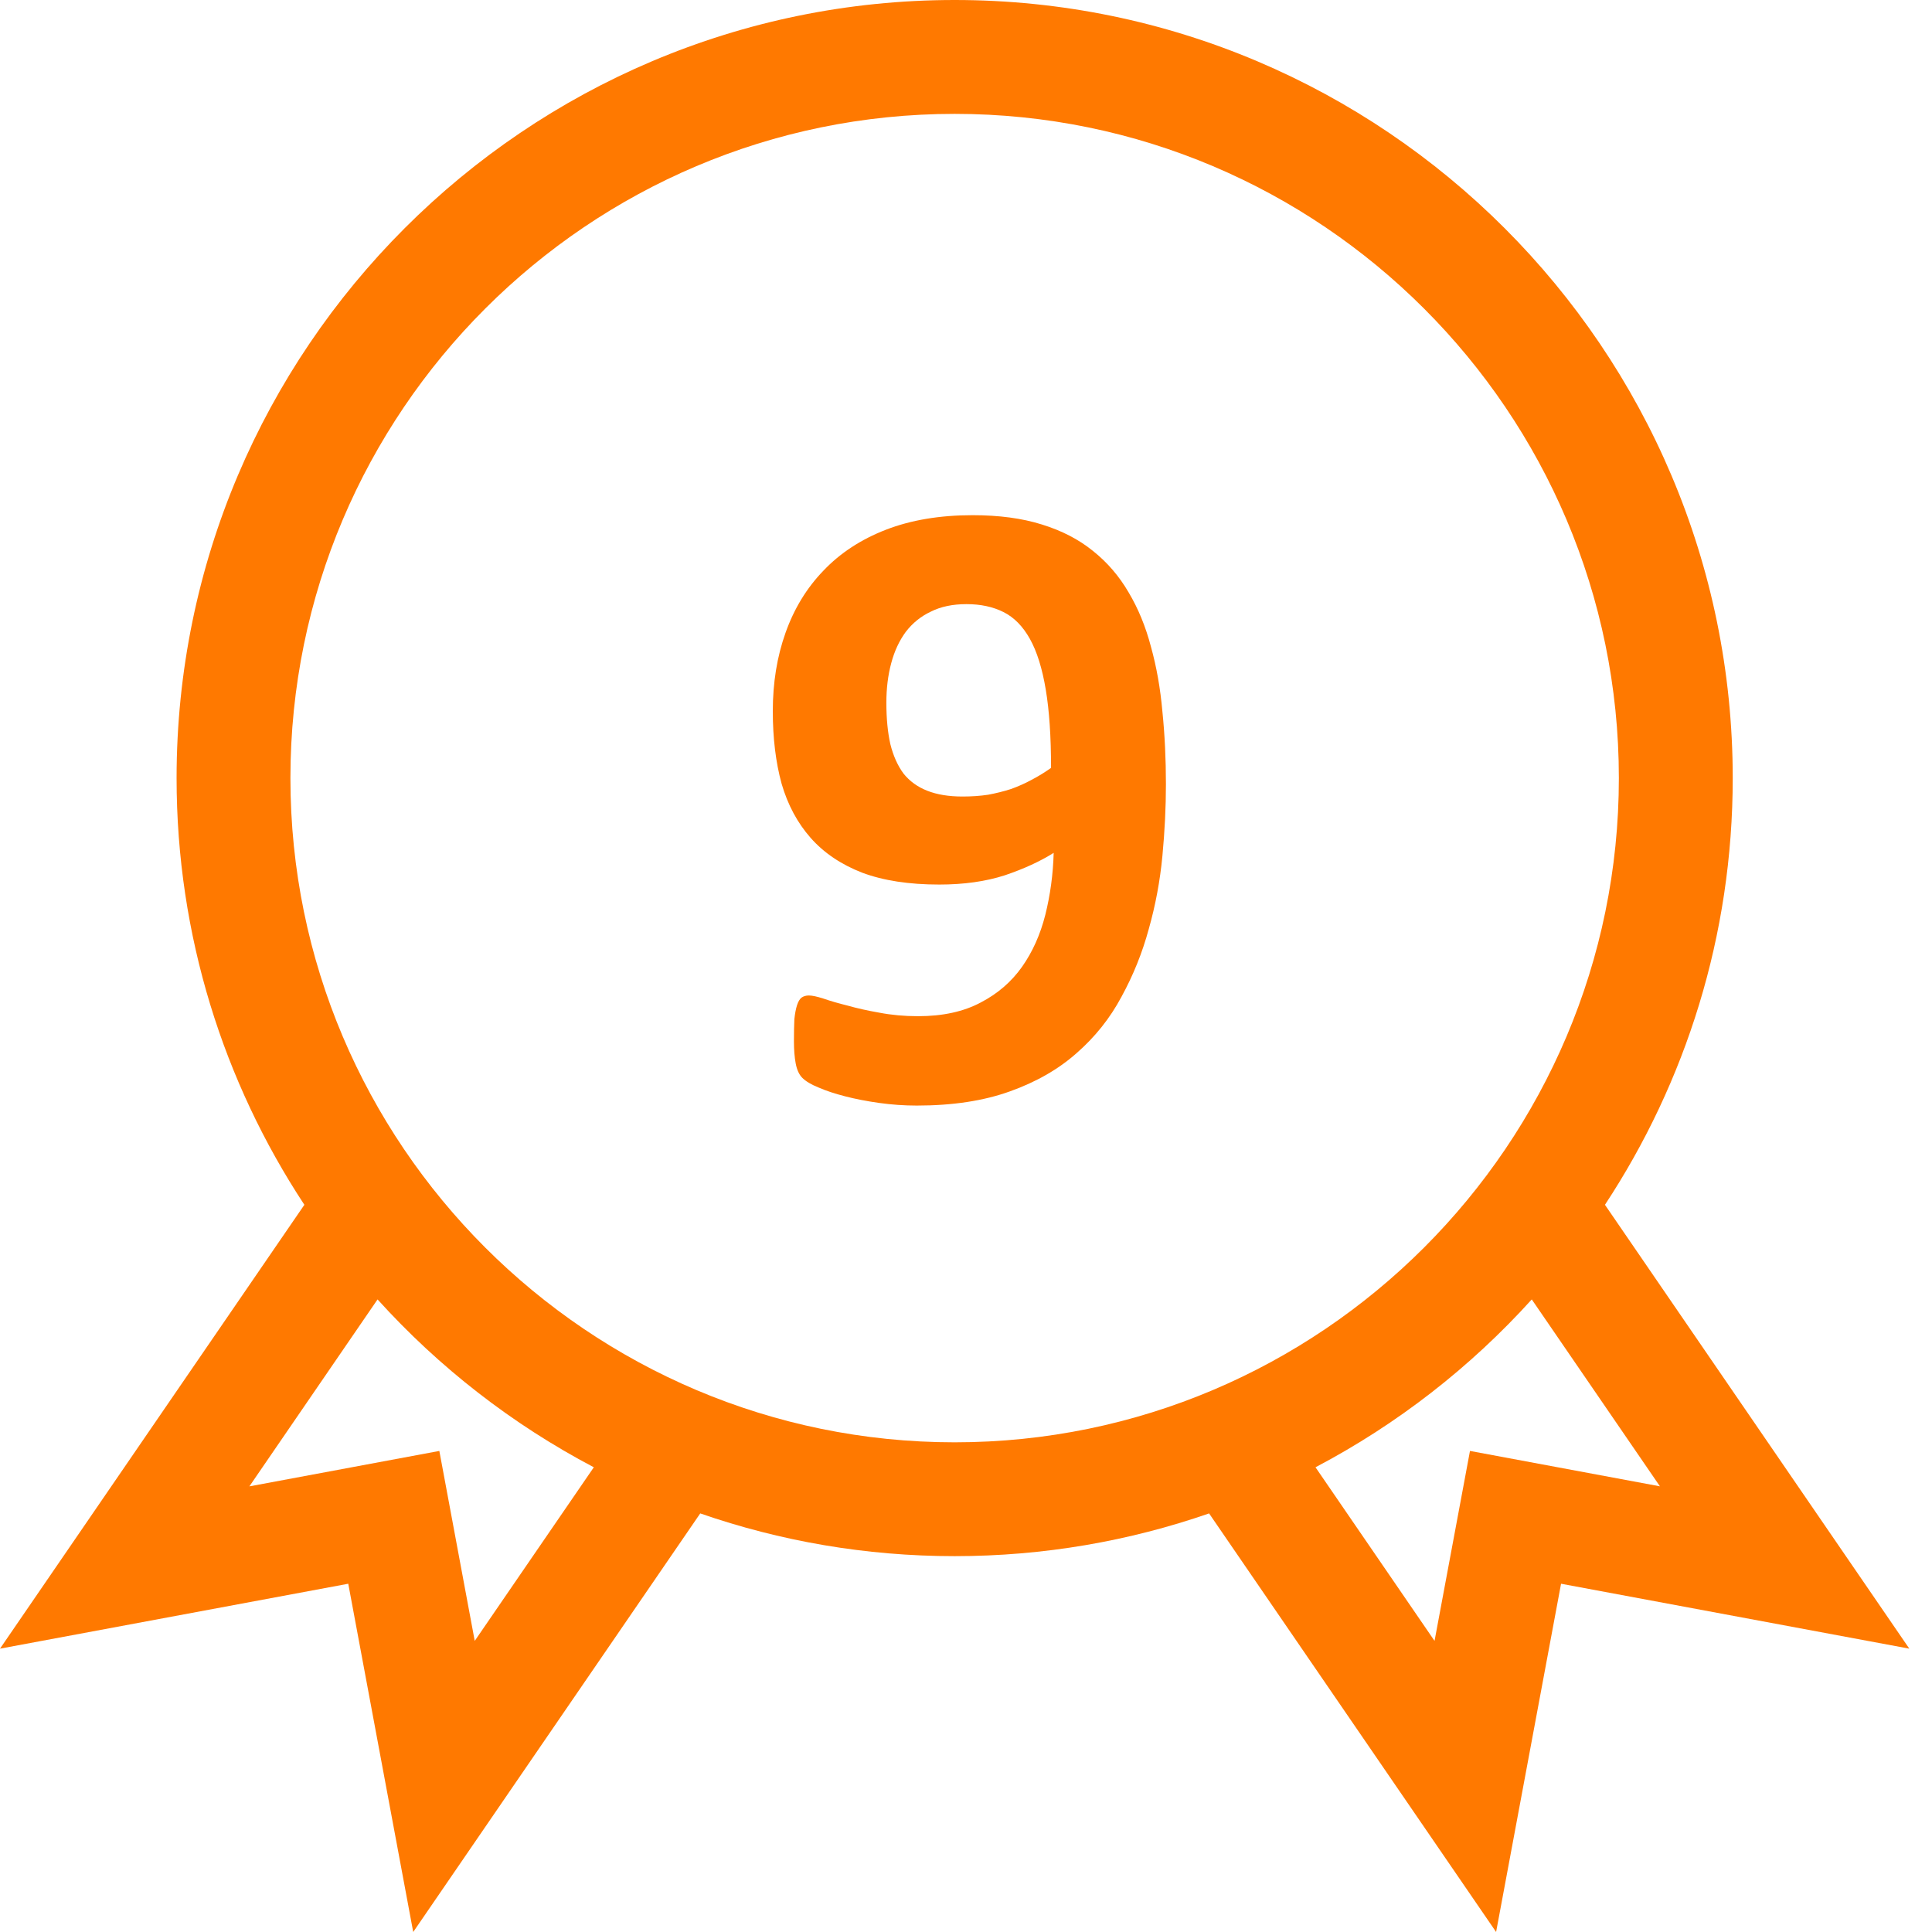
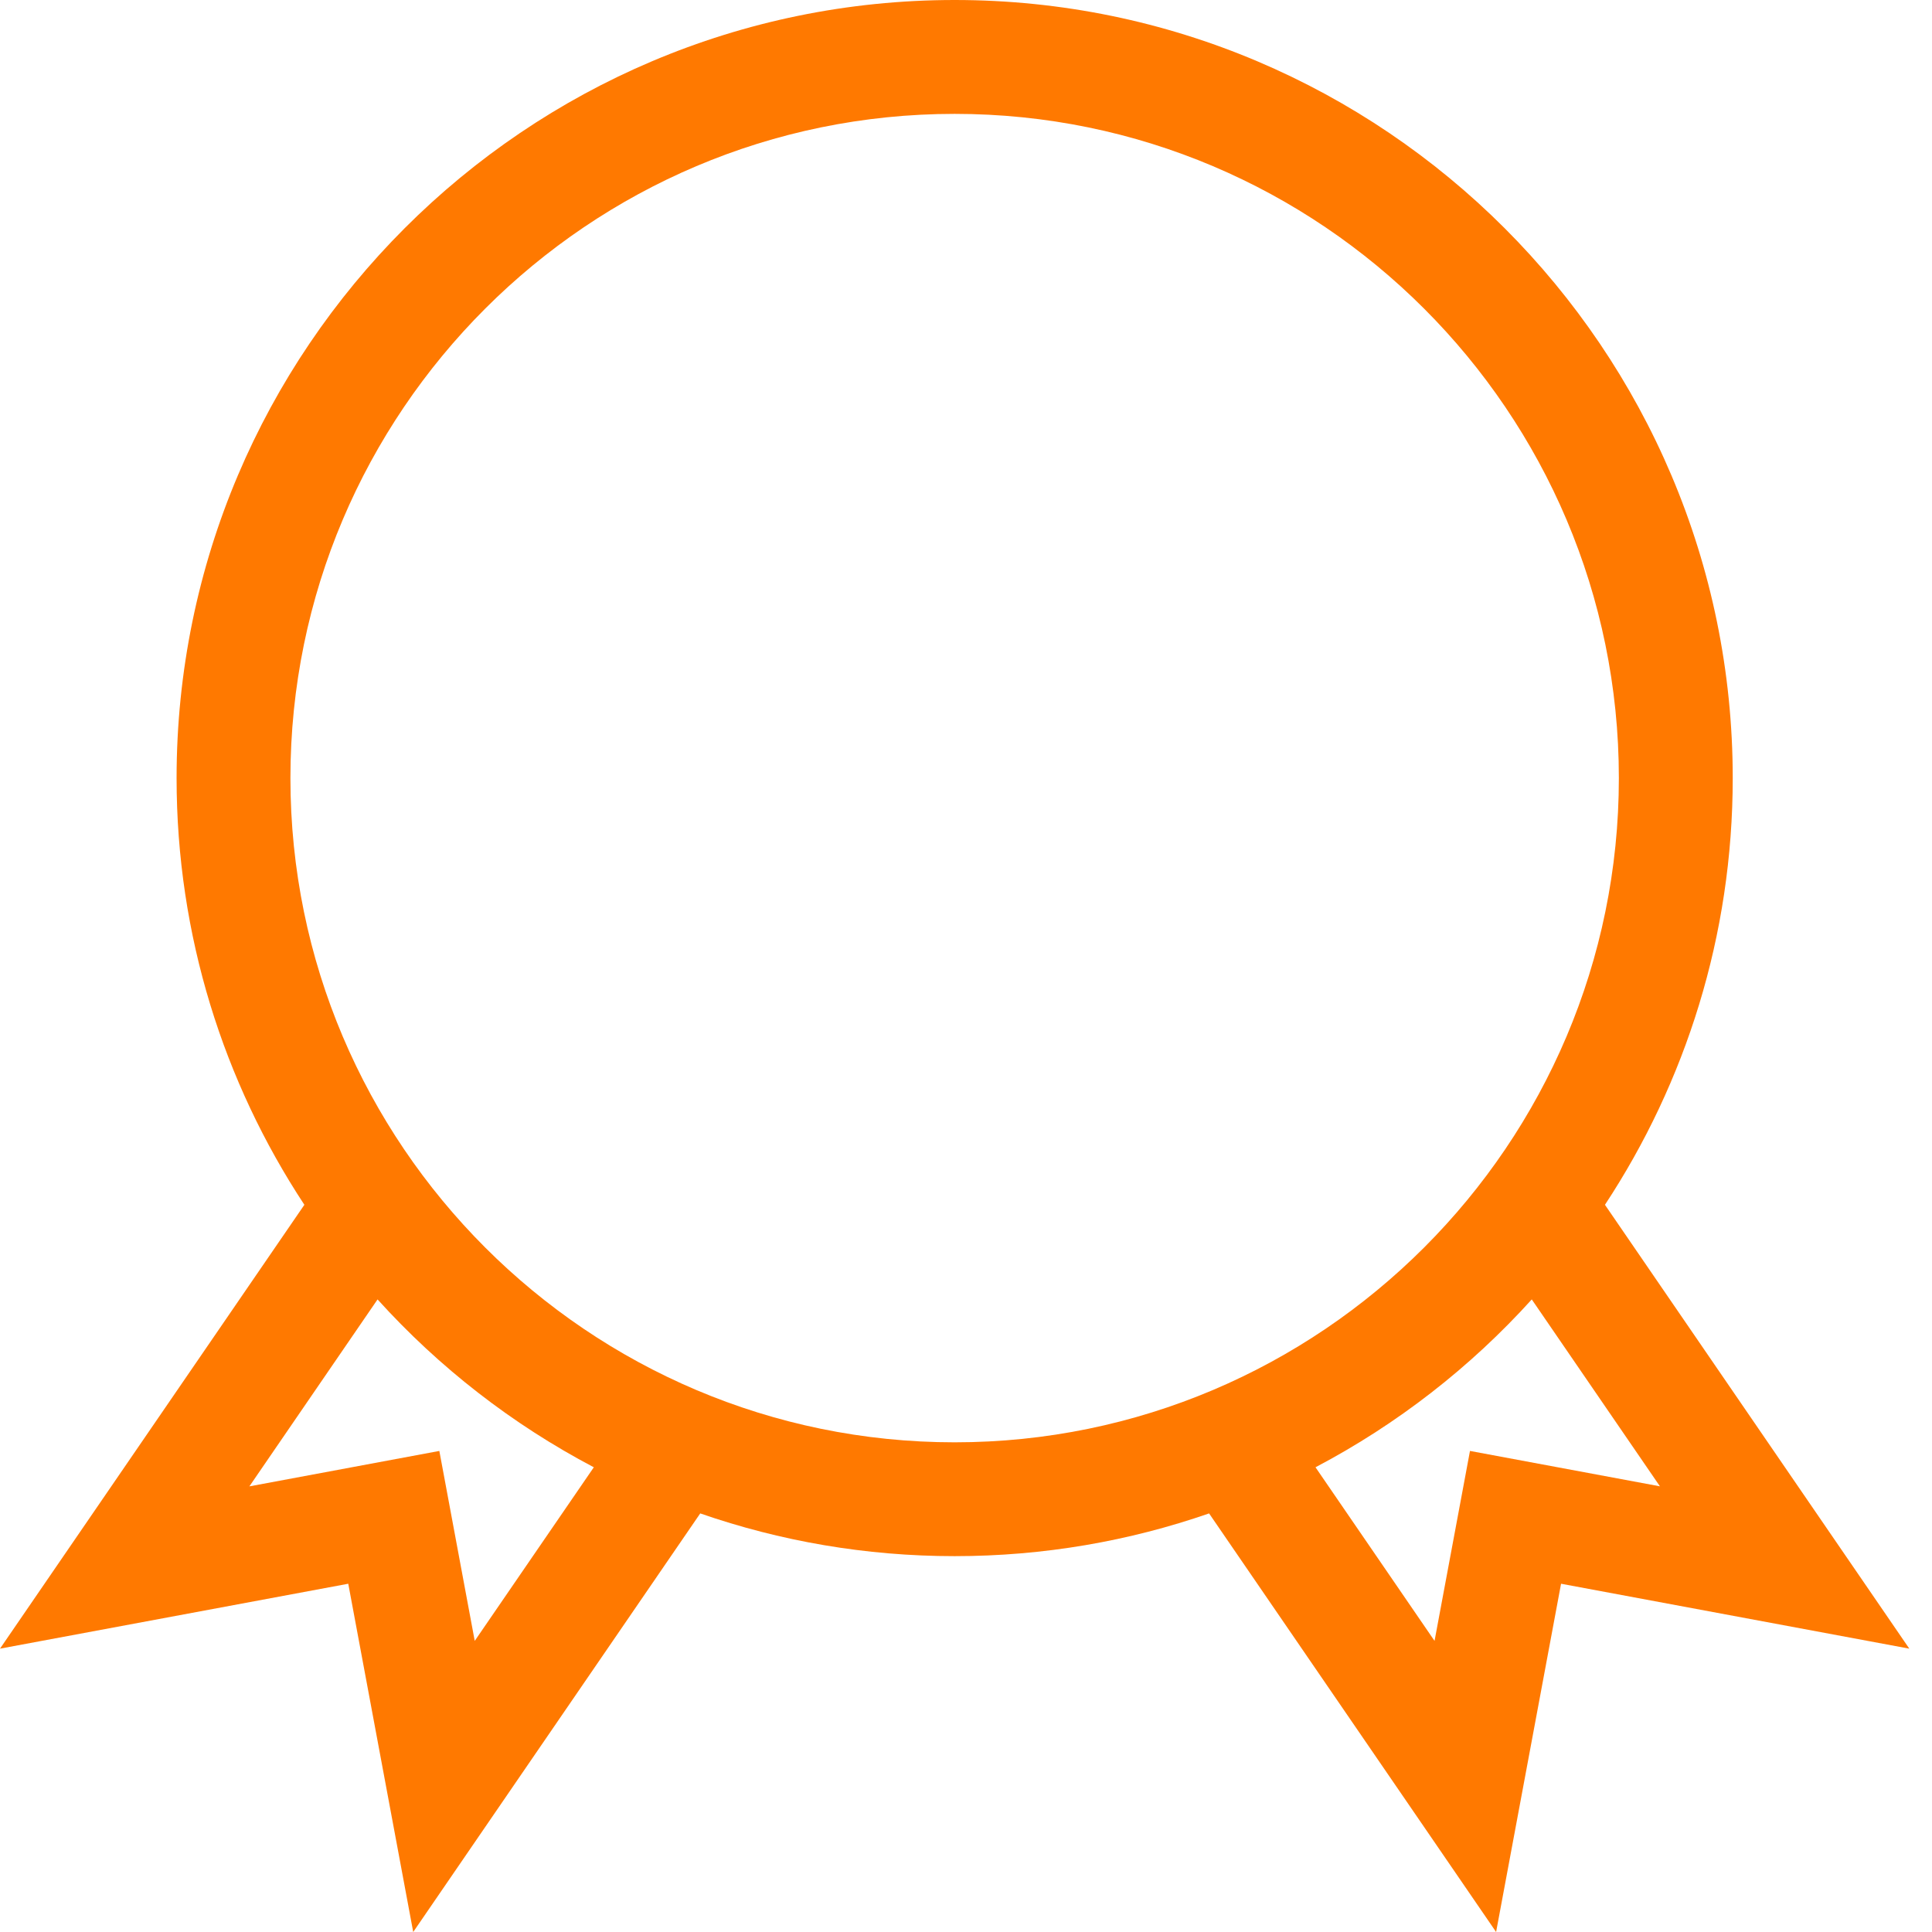
<svg xmlns="http://www.w3.org/2000/svg" width="50" height="50" viewBox="0 0 50 50" fill="none">
  <path d="M41.536 31.18C43.625 28.007 44.843 24.212 44.843 20.137C44.843 9.033 35.81 0 24.706 0C13.603 0 4.57 9.033 4.57 20.137C4.57 24.212 5.788 28.007 7.877 31.18L0 42.667L9.013 40.987L10.694 50L18.122 39.167C20.186 39.883 22.401 40.273 24.706 40.273C27.012 40.273 29.227 39.883 31.291 39.167L38.719 50L40.4 40.987L49.413 42.667L41.536 31.18ZM12.286 42.466L11.37 37.55L6.454 38.467L9.771 33.629C11.36 35.386 13.254 36.861 15.368 37.973L12.286 42.466ZM7.516 20.137C7.516 10.658 15.228 2.947 24.706 2.947C34.185 2.947 41.896 10.658 41.896 20.137C41.896 29.615 34.185 37.327 24.706 37.327C15.228 37.327 7.516 29.615 7.516 20.137ZM38.043 37.55L37.126 42.466L34.045 37.973C36.159 36.861 38.053 35.386 39.642 33.629L42.959 38.466L38.043 37.55Z" fill="#FF7900" />
-   <path d="M30.174 20.295C30.174 20.887 30.144 21.506 30.083 22.152C30.022 22.797 29.904 23.428 29.73 24.043C29.563 24.658 29.327 25.243 29.023 25.798C28.727 26.352 28.34 26.838 27.861 27.256C27.39 27.674 26.813 28.004 26.13 28.247C25.454 28.49 24.652 28.612 23.726 28.612C23.399 28.612 23.072 28.589 22.746 28.543C22.427 28.498 22.134 28.441 21.869 28.372C21.603 28.304 21.375 28.228 21.185 28.145C20.995 28.069 20.855 27.985 20.763 27.894C20.68 27.81 20.623 27.685 20.592 27.518C20.562 27.358 20.547 27.169 20.547 26.948C20.547 26.72 20.551 26.53 20.558 26.379C20.573 26.234 20.596 26.113 20.627 26.014C20.657 25.923 20.695 25.858 20.741 25.82C20.794 25.782 20.858 25.763 20.934 25.763C21.018 25.763 21.143 25.79 21.31 25.843C21.485 25.904 21.694 25.965 21.937 26.025C22.18 26.094 22.453 26.155 22.757 26.208C23.069 26.268 23.403 26.299 23.76 26.299C24.398 26.299 24.937 26.181 25.378 25.946C25.818 25.718 26.175 25.41 26.449 25.023C26.722 24.636 26.923 24.187 27.052 23.678C27.181 23.162 27.254 22.627 27.269 22.072C26.919 22.292 26.498 22.486 26.004 22.653C25.511 22.812 24.945 22.892 24.307 22.892C23.524 22.892 22.86 22.79 22.313 22.585C21.766 22.372 21.322 22.072 20.98 21.685C20.638 21.297 20.387 20.83 20.228 20.283C20.076 19.729 20 19.102 20 18.403C20 17.667 20.11 16.991 20.33 16.375C20.551 15.752 20.877 15.217 21.31 14.769C21.743 14.313 22.282 13.96 22.928 13.709C23.574 13.459 24.322 13.333 25.172 13.333C25.856 13.333 26.452 13.413 26.961 13.573C27.478 13.732 27.918 13.96 28.283 14.256C28.655 14.552 28.963 14.909 29.206 15.327C29.456 15.745 29.65 16.216 29.787 16.74C29.931 17.256 30.03 17.815 30.083 18.415C30.144 19.015 30.174 19.641 30.174 20.295ZM27.201 19.873C27.201 19.06 27.155 18.384 27.064 17.845C26.973 17.298 26.836 16.861 26.654 16.535C26.471 16.208 26.244 15.977 25.97 15.84C25.697 15.703 25.378 15.635 25.013 15.635C24.656 15.635 24.348 15.699 24.09 15.829C23.832 15.95 23.616 16.125 23.441 16.353C23.274 16.58 23.148 16.85 23.065 17.162C22.981 17.473 22.939 17.815 22.939 18.187C22.939 18.597 22.974 18.954 23.042 19.258C23.118 19.562 23.232 19.816 23.384 20.021C23.543 20.219 23.748 20.367 23.999 20.465C24.25 20.564 24.553 20.614 24.91 20.614C25.146 20.614 25.366 20.599 25.571 20.568C25.776 20.53 25.974 20.481 26.164 20.42C26.354 20.352 26.532 20.272 26.699 20.181C26.874 20.09 27.041 19.987 27.201 19.873Z" fill="#FF7900" />
</svg>